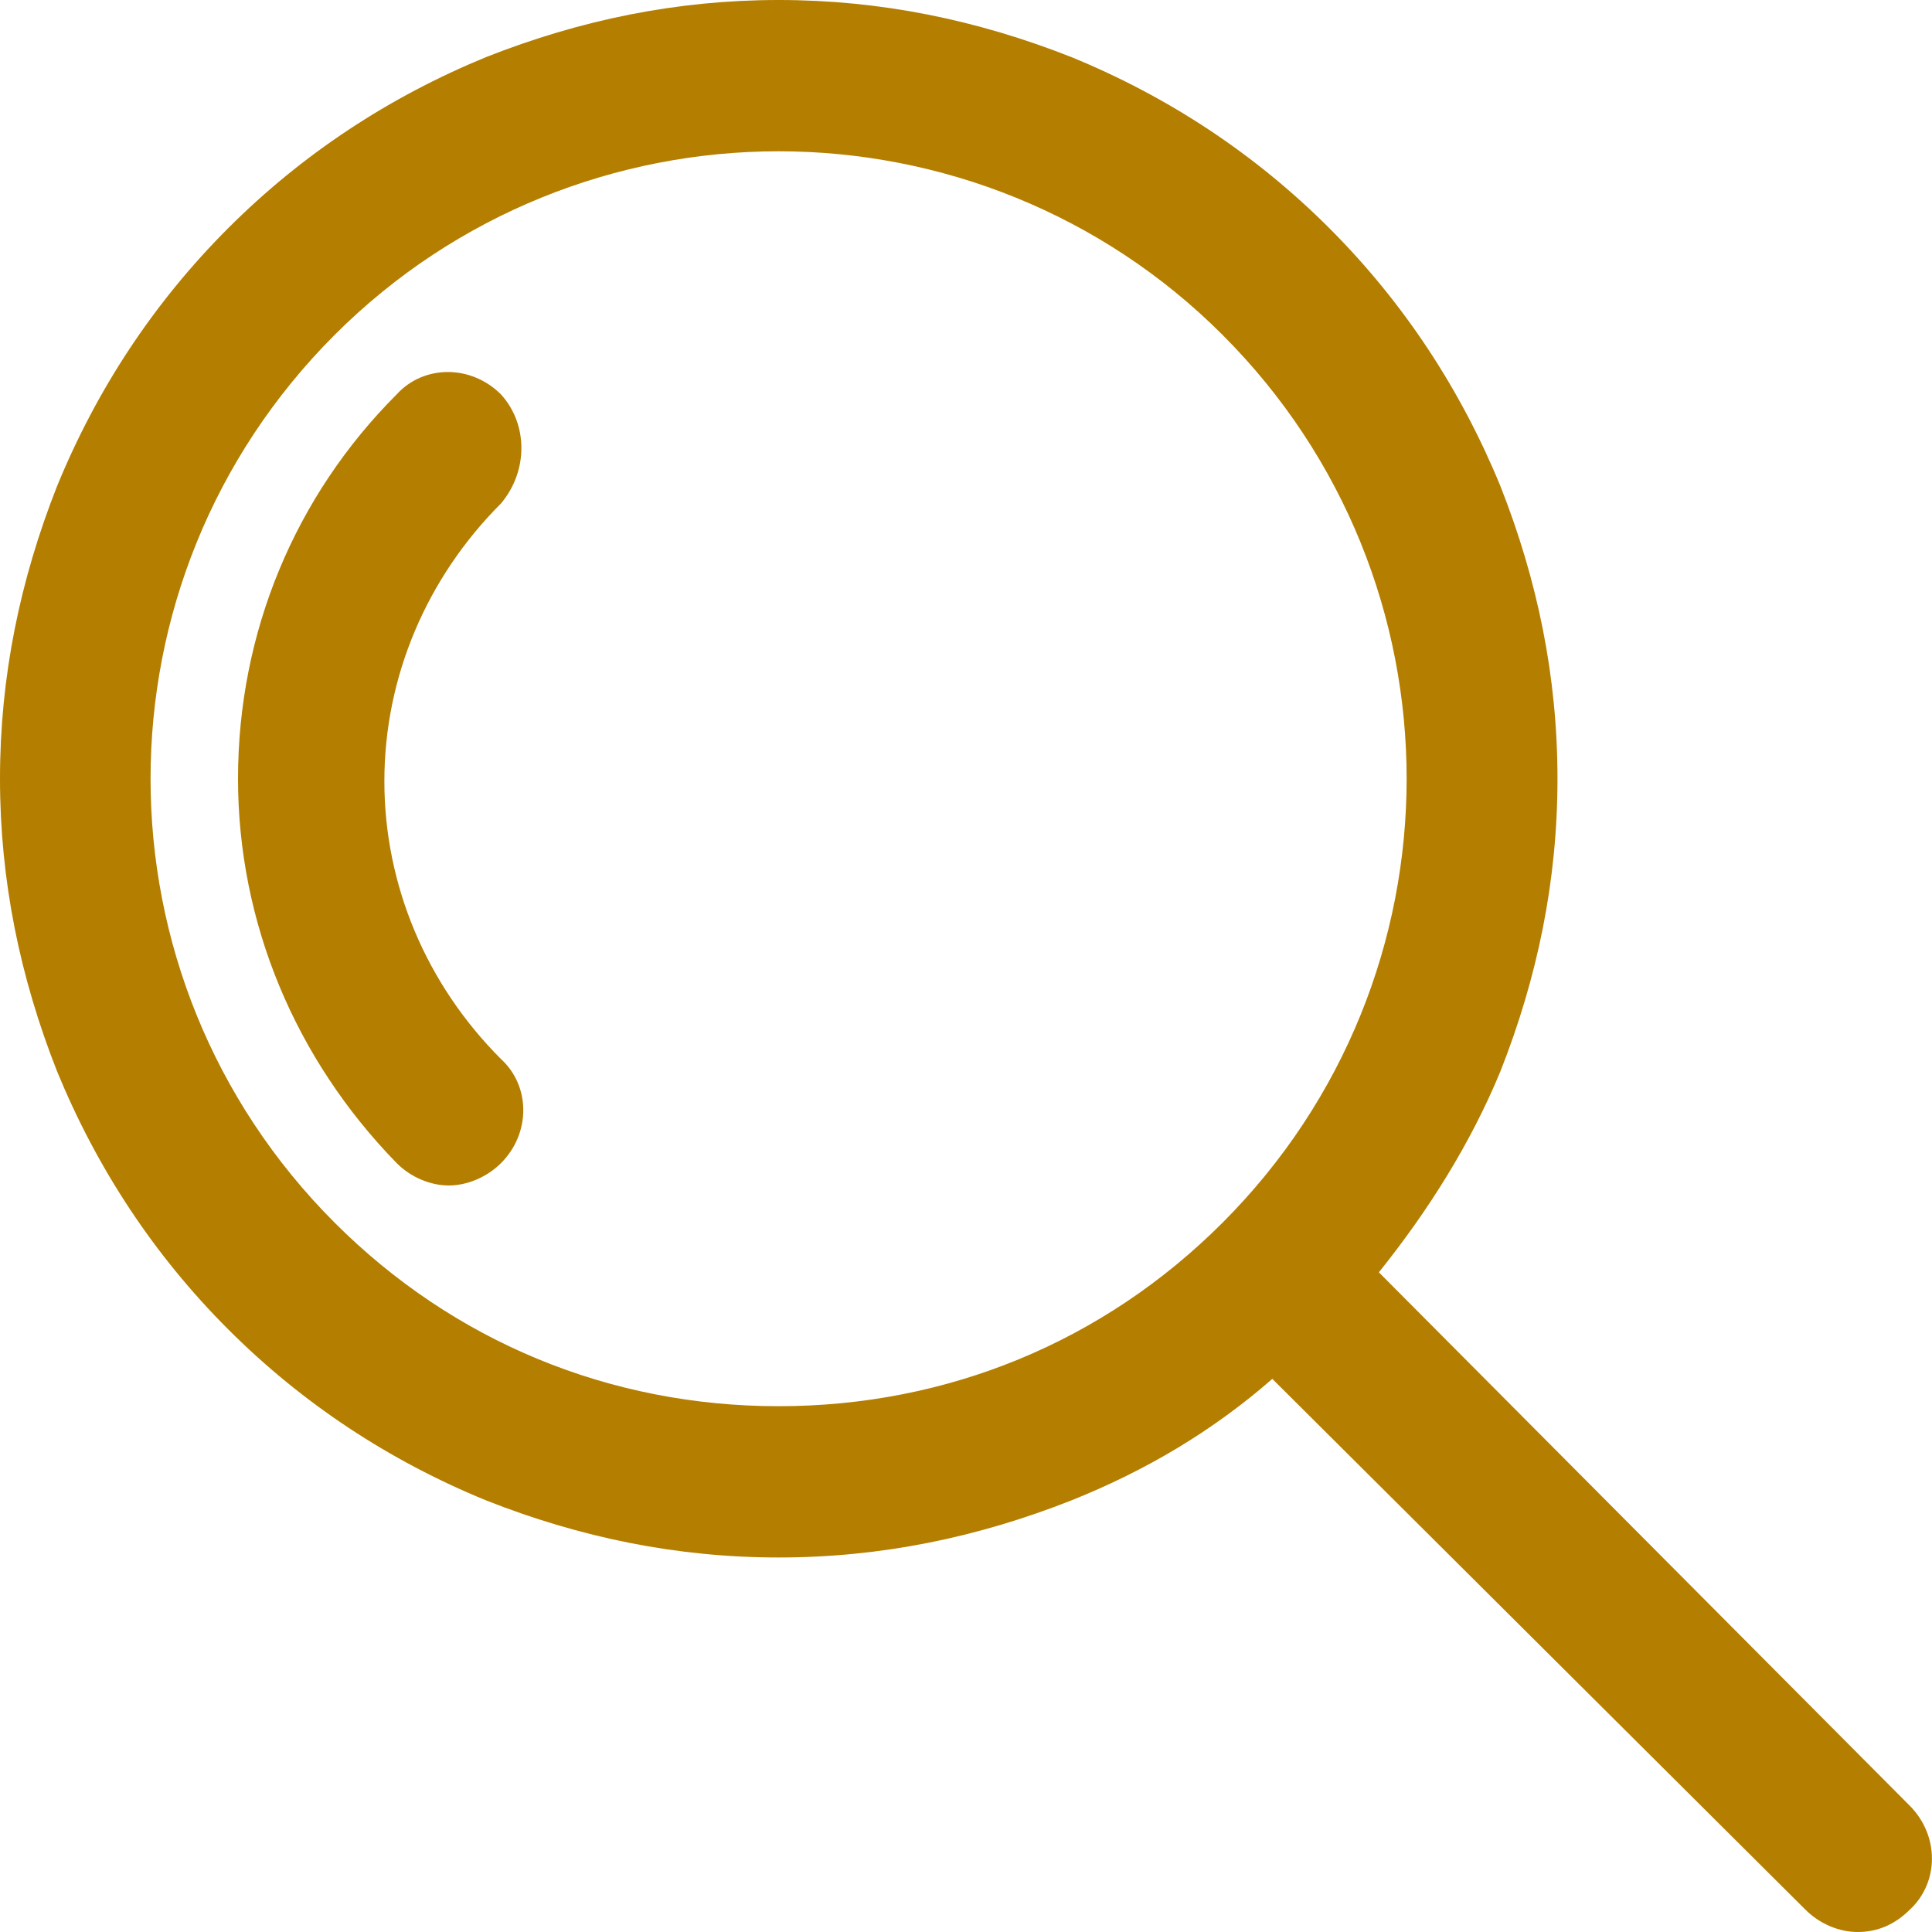
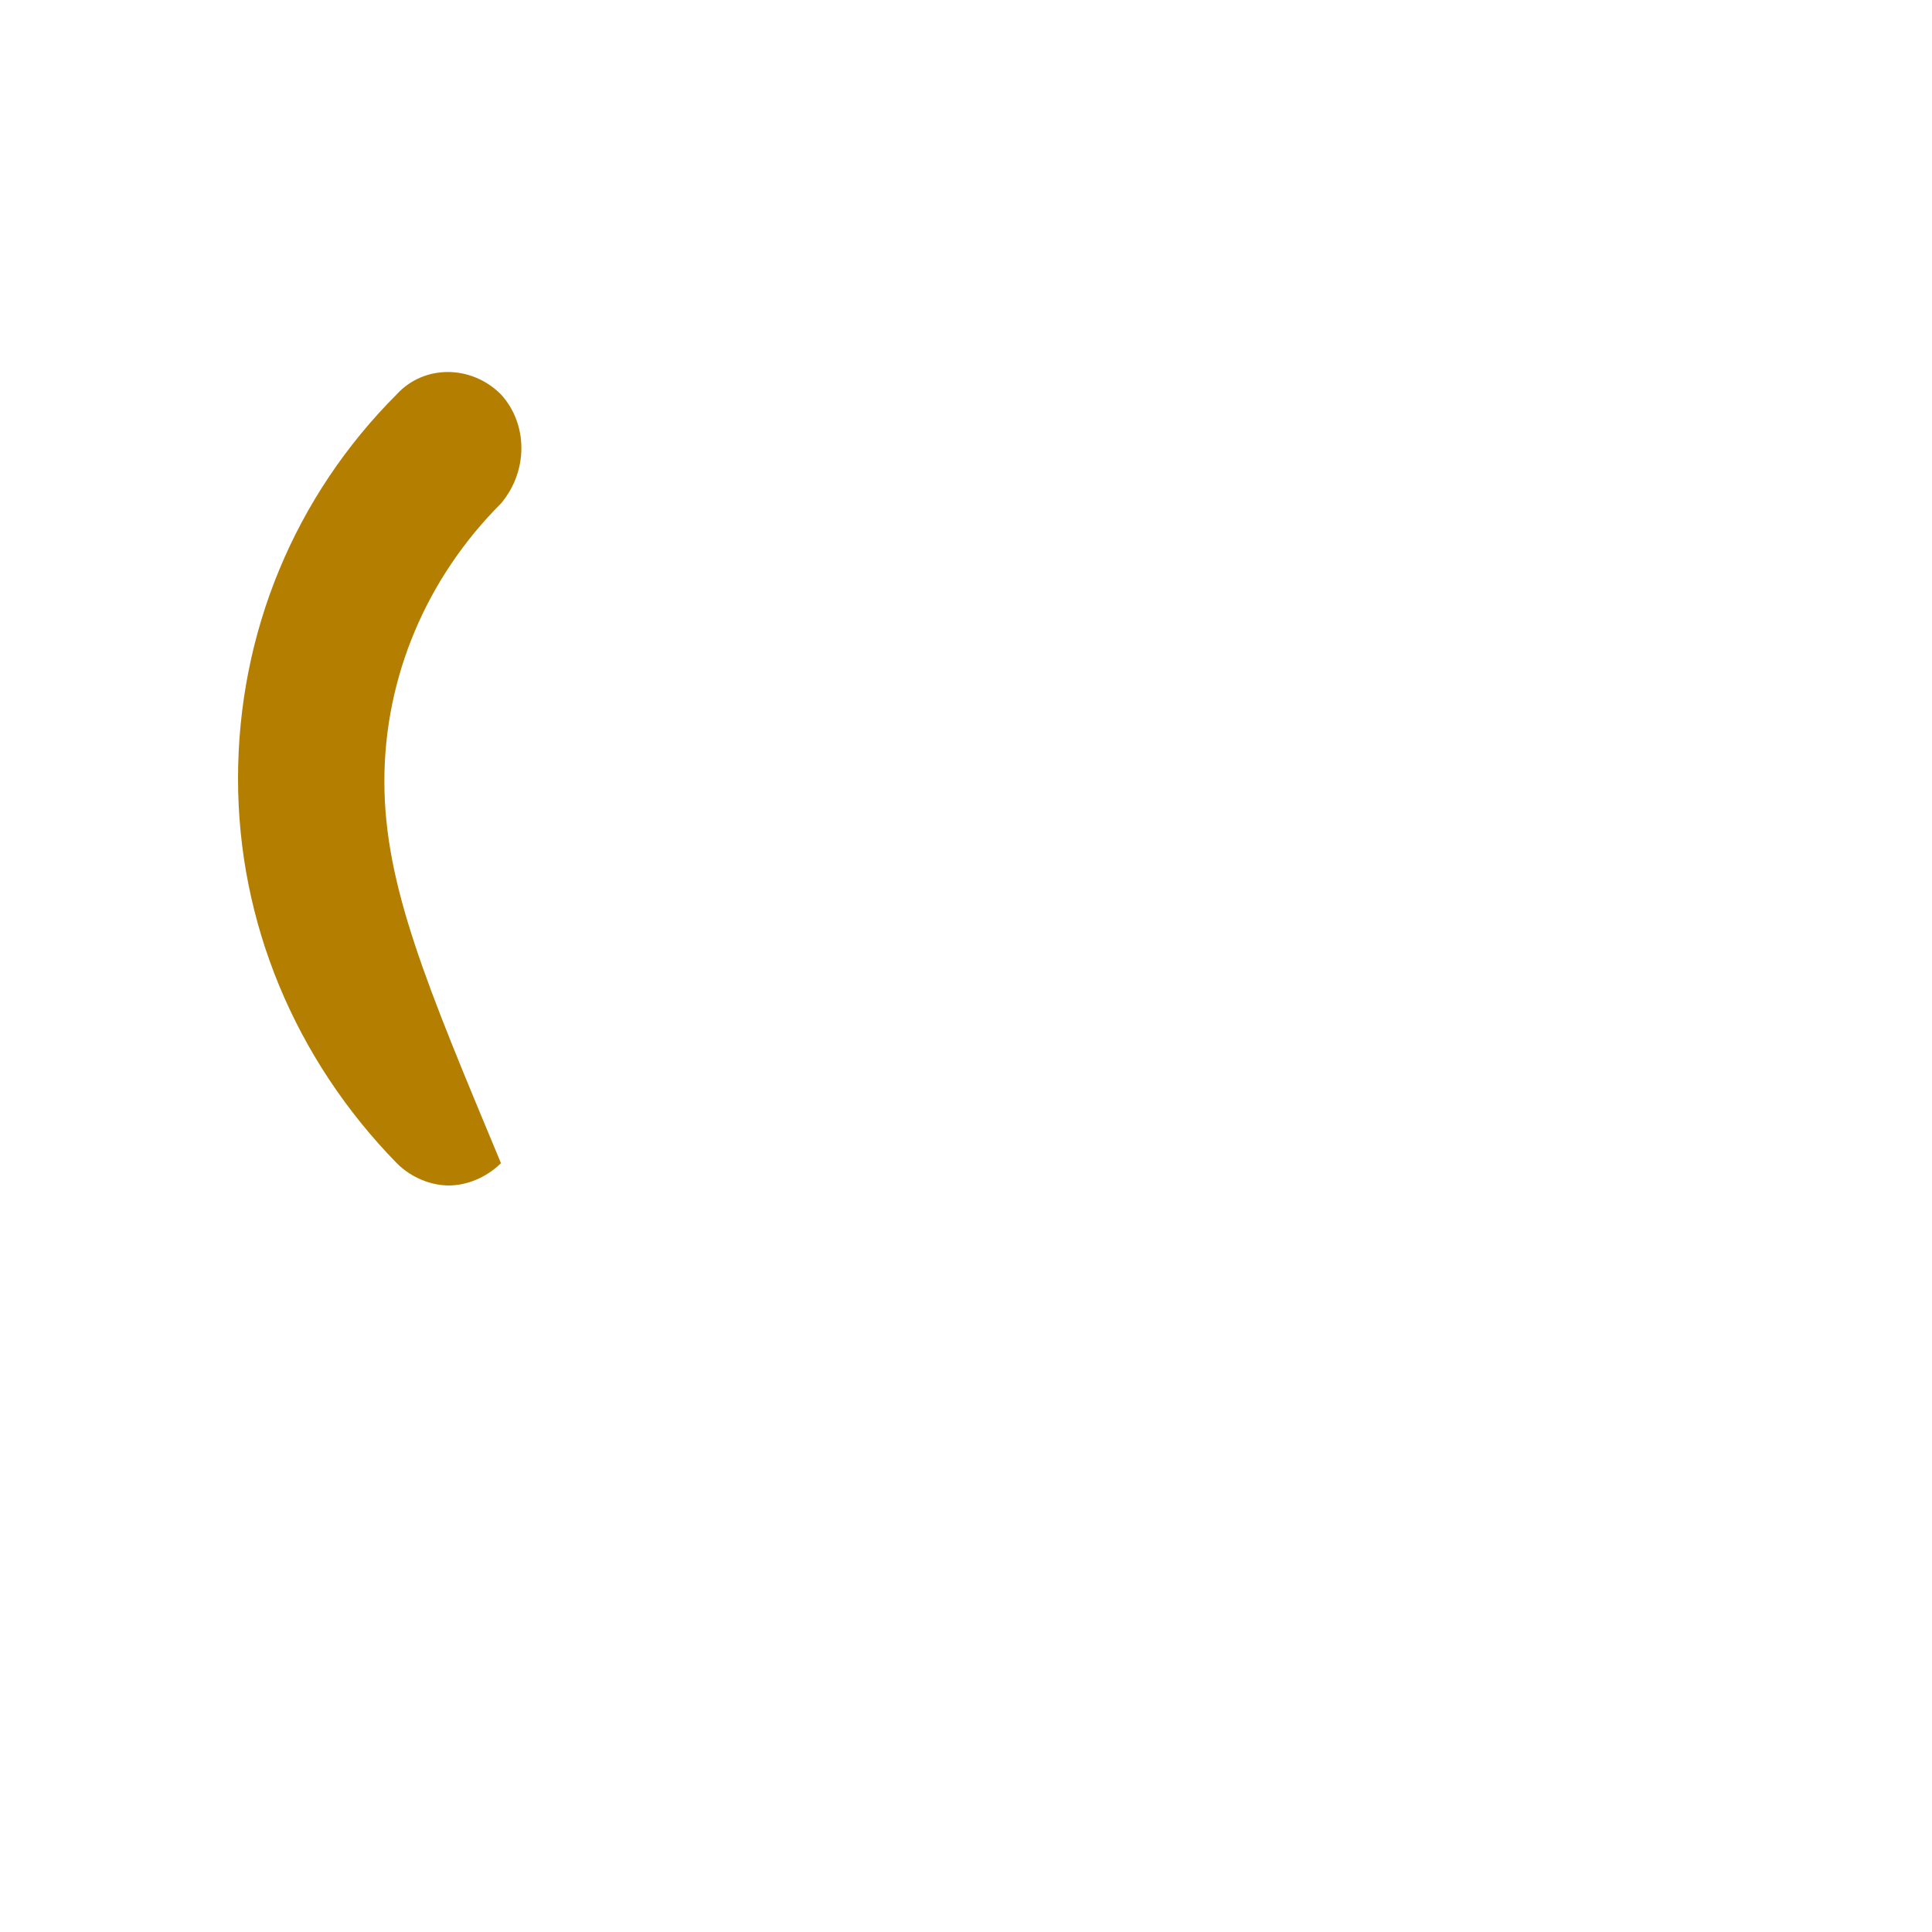
<svg xmlns="http://www.w3.org/2000/svg" width="20" height="20" viewBox="0 0 20 20" fill="none">
-   <path d="M5.185 4.082C4.877 3.774 4.388 3.774 4.107 4.082C3.054 5.135 2.464 6.547 2.464 8.061C2.464 9.551 3.055 10.963 4.107 12.041C4.261 12.195 4.466 12.272 4.646 12.272C4.826 12.272 5.031 12.194 5.186 12.041C5.494 11.733 5.494 11.245 5.186 10.963C4.416 10.193 3.979 9.166 3.979 8.087C3.979 7.009 4.416 5.982 5.186 5.212C5.468 4.878 5.468 4.391 5.185 4.082Z" fill="#B47E00" />
-   <path d="M19.768 18.691L14.274 13.171C14.788 12.53 15.224 11.836 15.532 11.091C15.917 10.115 16.123 9.115 16.123 8.061C16.123 7.008 15.917 6.007 15.532 5.032C15.121 4.031 14.531 3.132 13.761 2.362C12.991 1.592 12.092 1.001 11.091 0.591C10.115 0.206 9.115 0 8.061 0C7.008 0 6.007 0.206 5.032 0.591C4.031 1.002 3.132 1.592 2.362 2.362C1.592 3.132 1.001 4.031 0.591 5.032C0.206 6.007 0 7.008 0 8.061C0 9.114 0.206 10.115 0.591 11.091C1.002 12.092 1.592 12.991 2.362 13.761C3.132 14.531 4.031 15.122 5.032 15.532C6.007 15.917 7.008 16.123 8.061 16.123C9.114 16.123 10.115 15.917 11.091 15.532C11.861 15.224 12.555 14.813 13.171 14.274L18.69 19.769C18.845 19.924 19.049 20 19.23 20C19.436 20 19.615 19.923 19.77 19.769C20.076 19.486 20.076 18.999 19.768 18.691L19.768 18.691ZM8.06 14.557C6.314 14.557 4.696 13.889 3.465 12.658C0.923 10.116 0.923 6.008 3.465 3.466C4.723 2.208 6.391 1.566 8.06 1.566C9.729 1.566 11.398 2.208 12.655 3.466C15.197 6.007 15.197 10.115 12.655 12.658C11.424 13.89 9.806 14.557 8.06 14.557Z" fill="#B47E00" />
+   <path d="M5.185 4.082C4.877 3.774 4.388 3.774 4.107 4.082C3.054 5.135 2.464 6.547 2.464 8.061C2.464 9.551 3.055 10.963 4.107 12.041C4.261 12.195 4.466 12.272 4.646 12.272C4.826 12.272 5.031 12.194 5.186 12.041C4.416 10.193 3.979 9.166 3.979 8.087C3.979 7.009 4.416 5.982 5.186 5.212C5.468 4.878 5.468 4.391 5.185 4.082Z" fill="#B47E00" />
</svg>